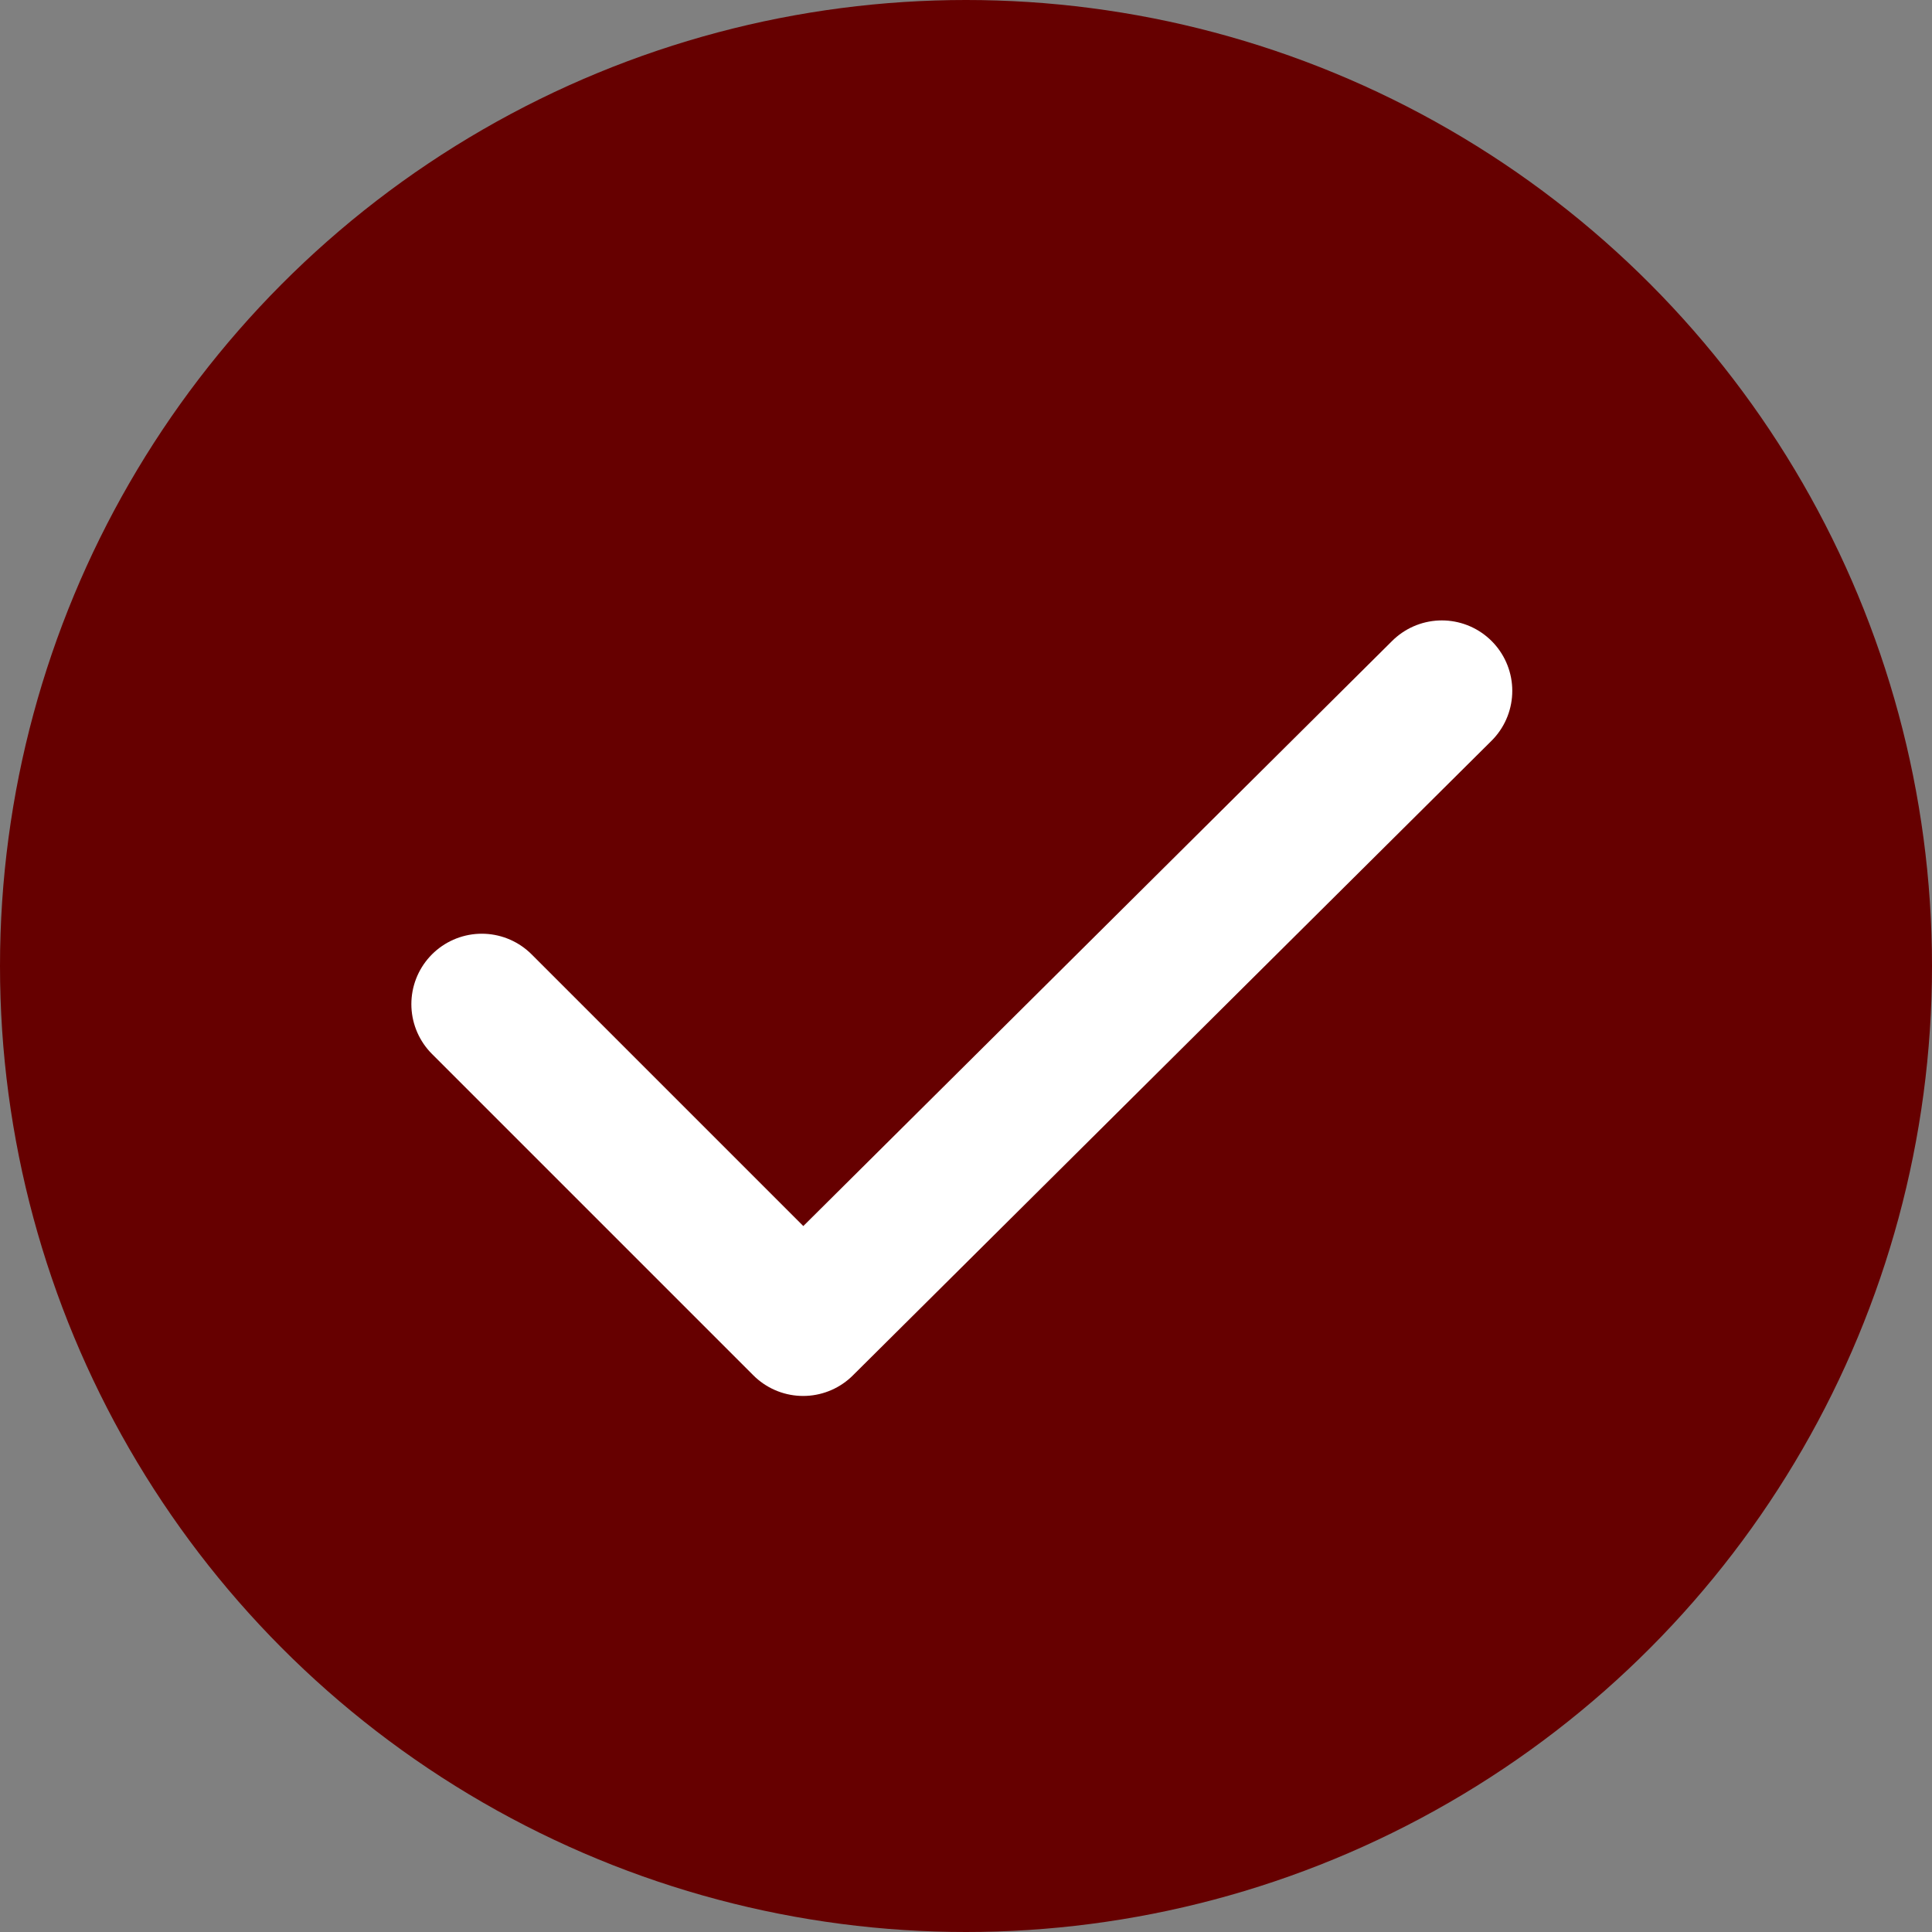
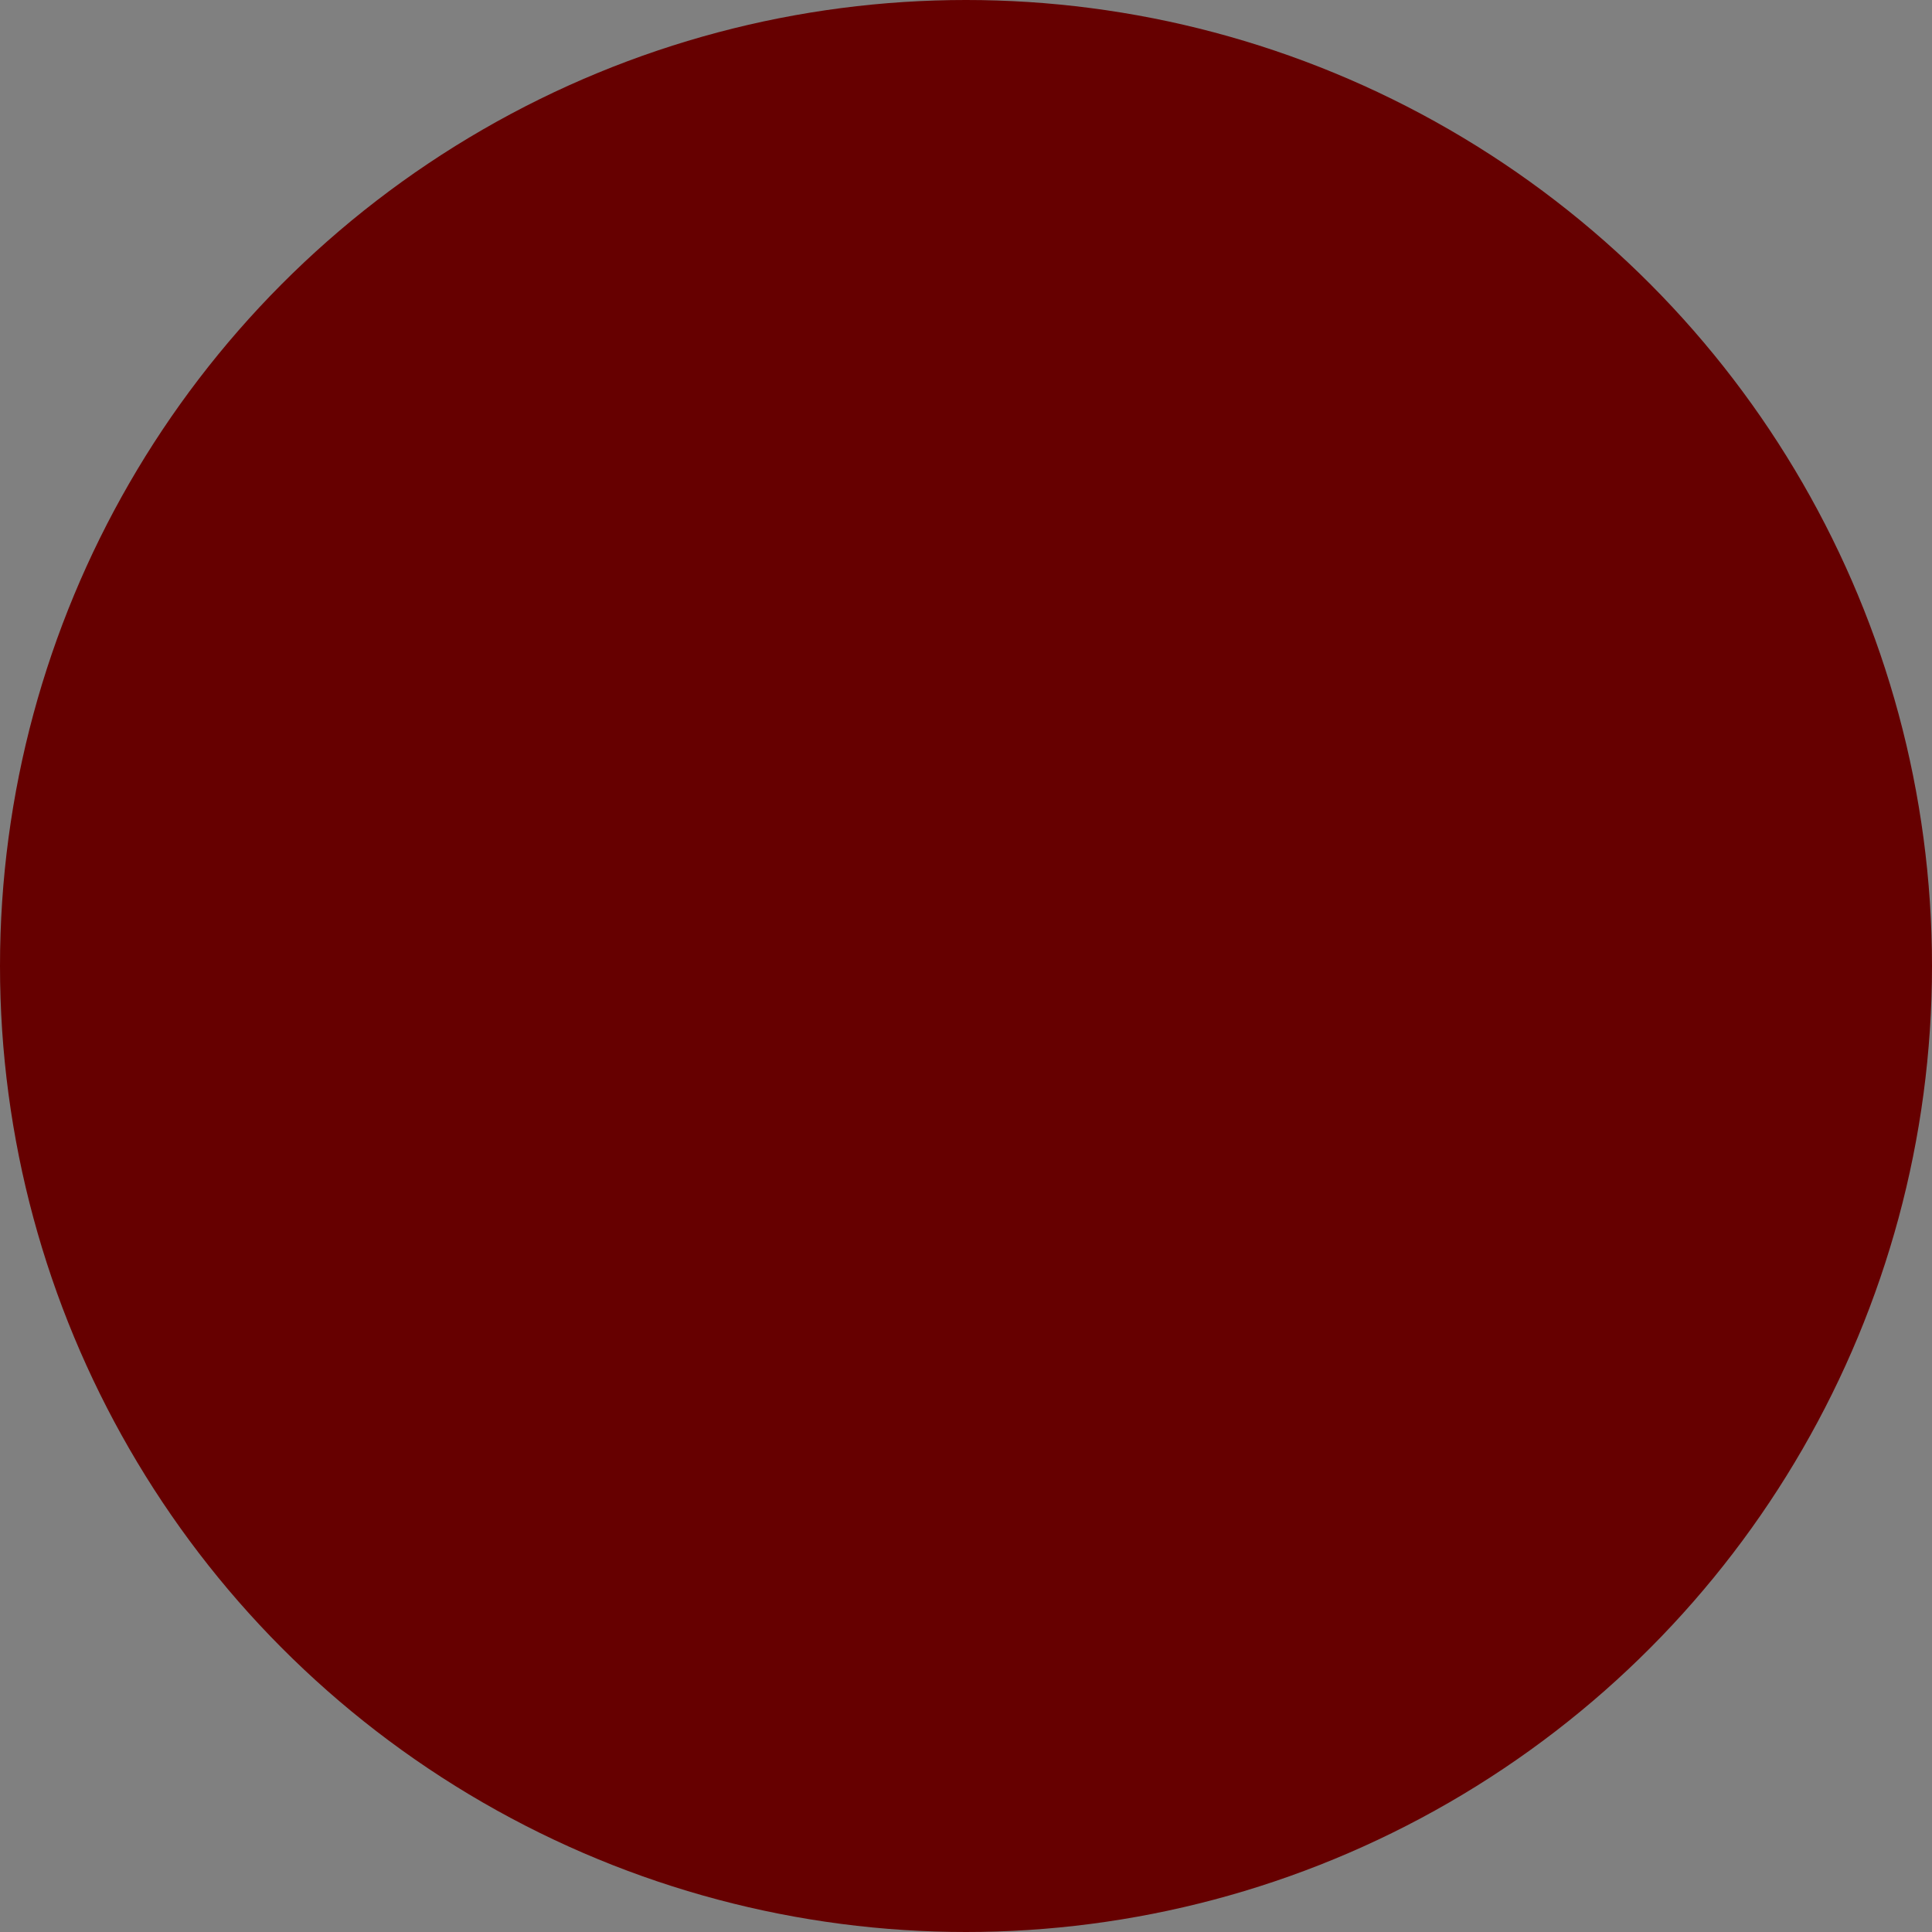
<svg xmlns="http://www.w3.org/2000/svg" width="24" height="24" viewBox="0 0 24 24" fill="none">
  <rect x="0" y="0" width="24" height="24" fill="#808080" stroke="none" />
  <circle cx="12" cy="12" r="12" fill="#660000" />
-   <path d="M5.985 12.474L9.977 16.466L17.911 8.582" stroke="white" stroke-width="1.75" stroke-linecap="round" stroke-linejoin="round" />
</svg>